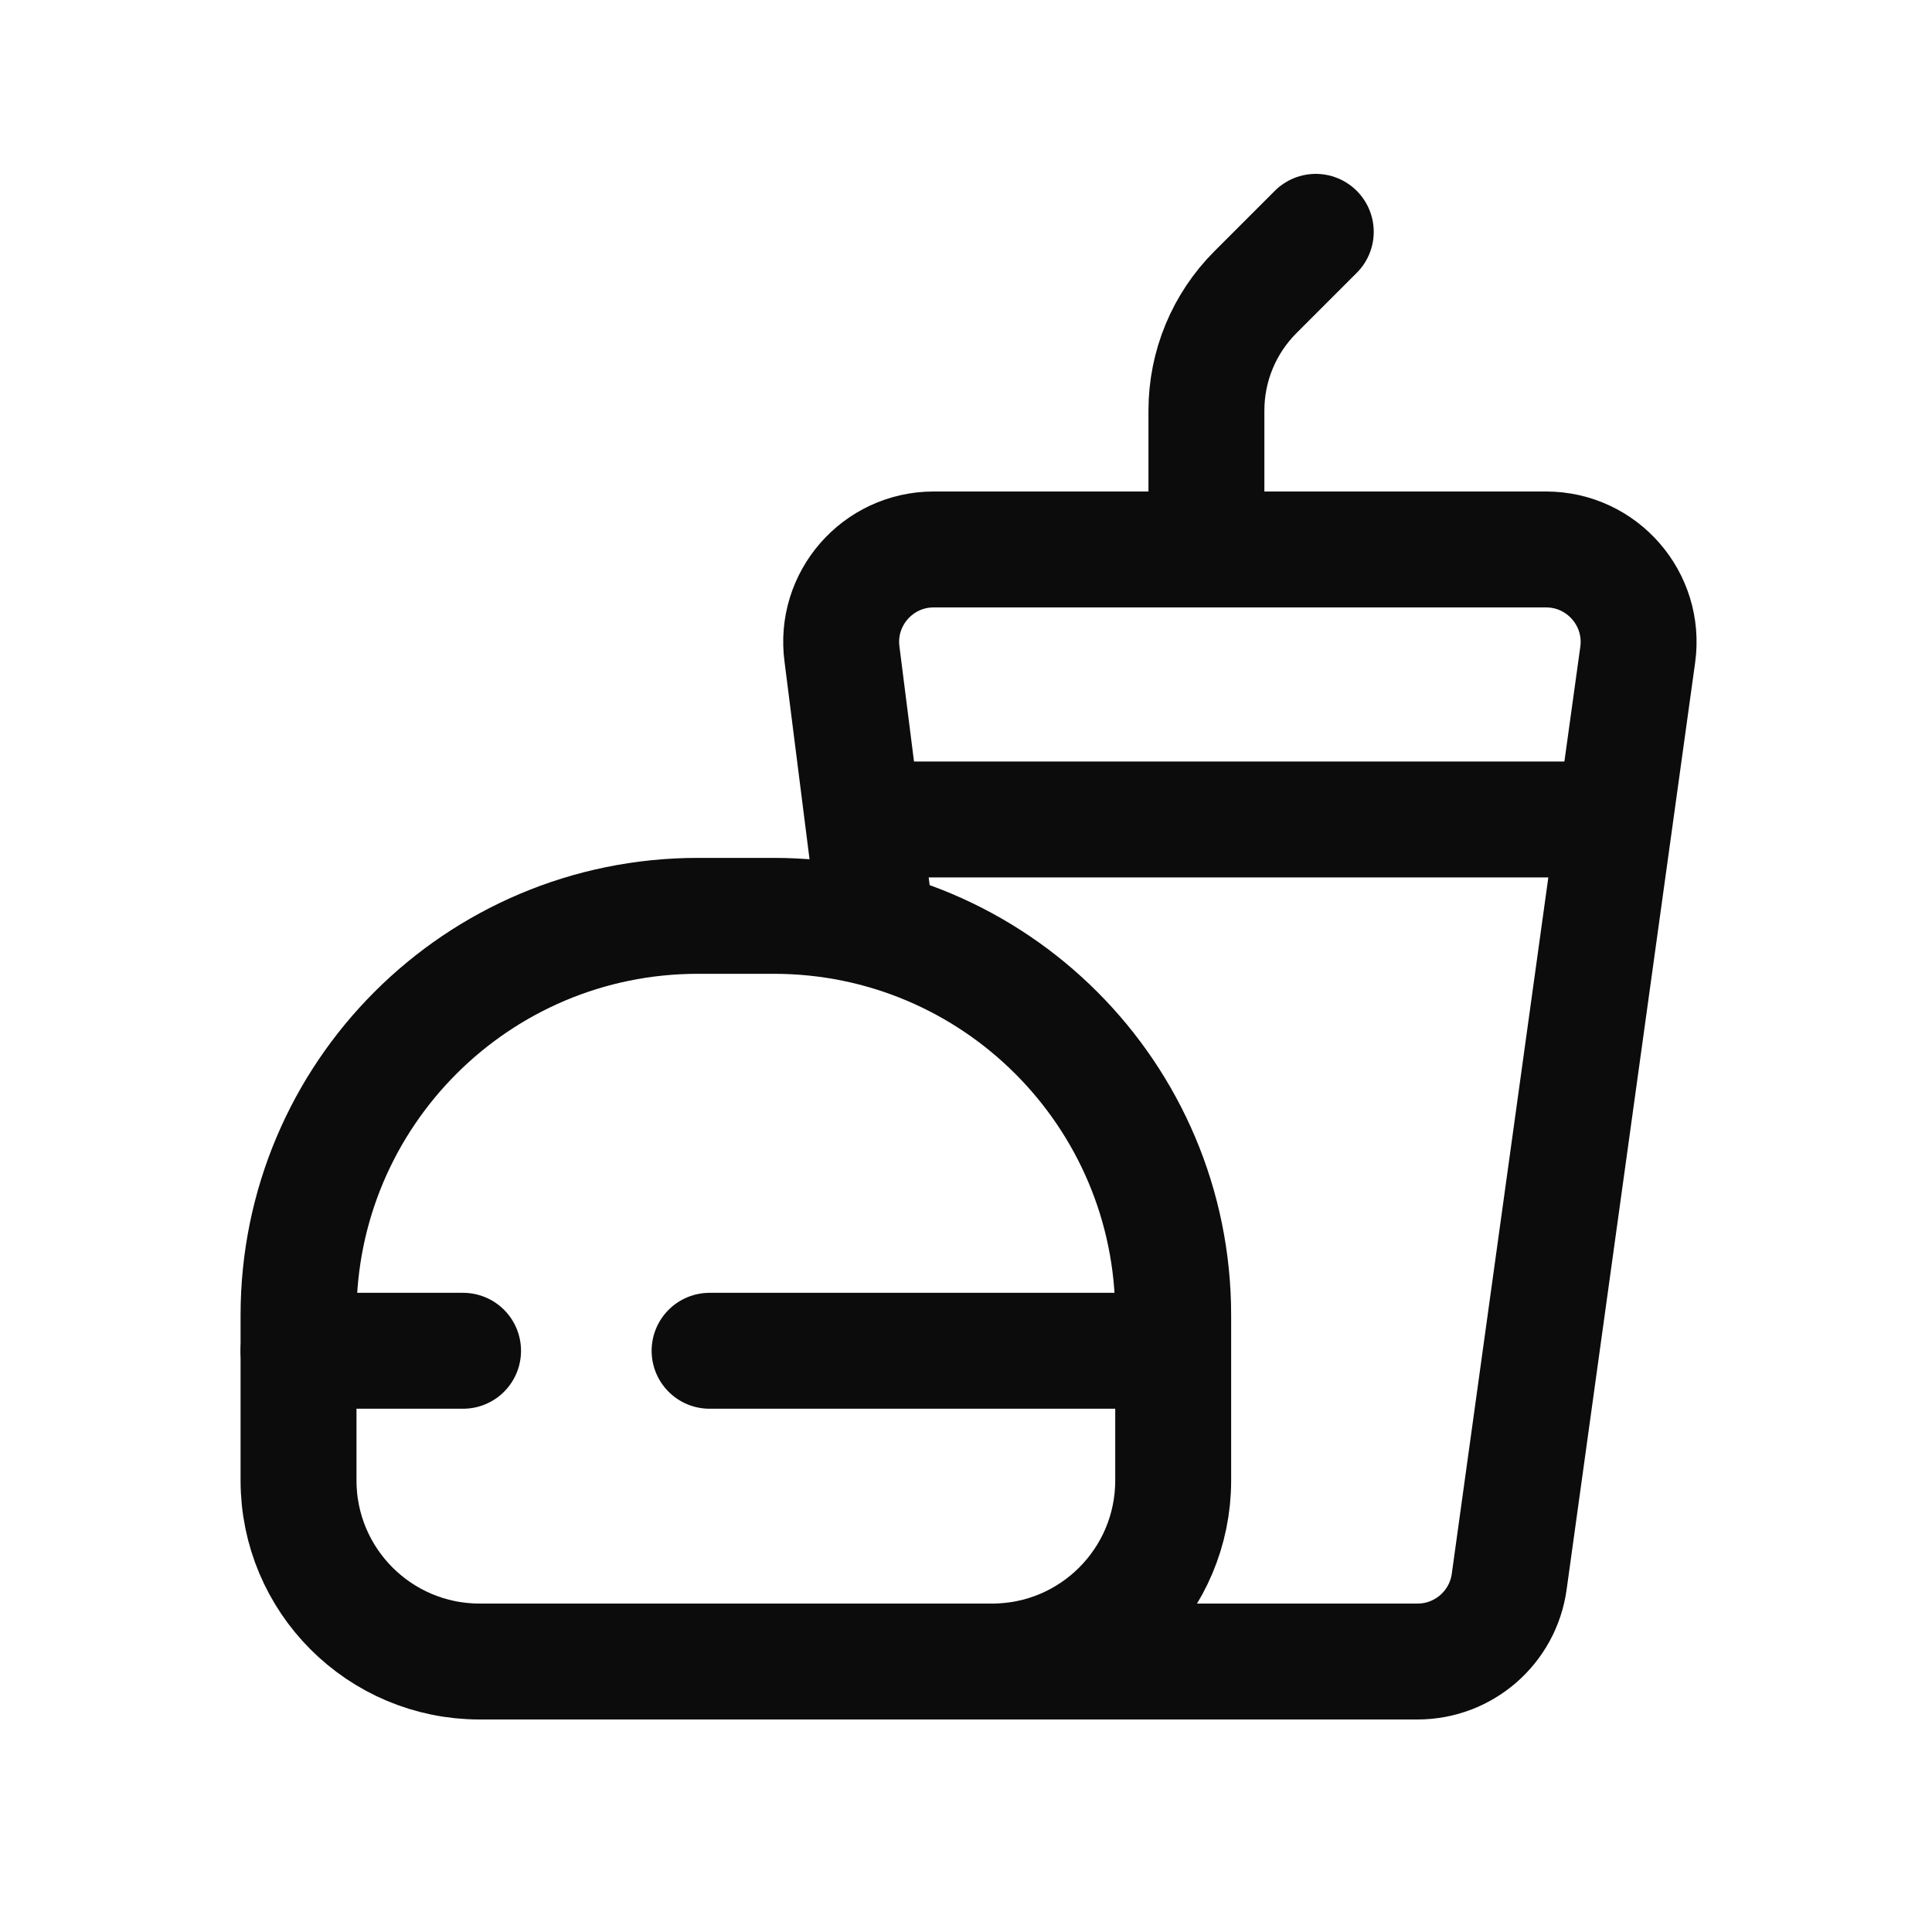
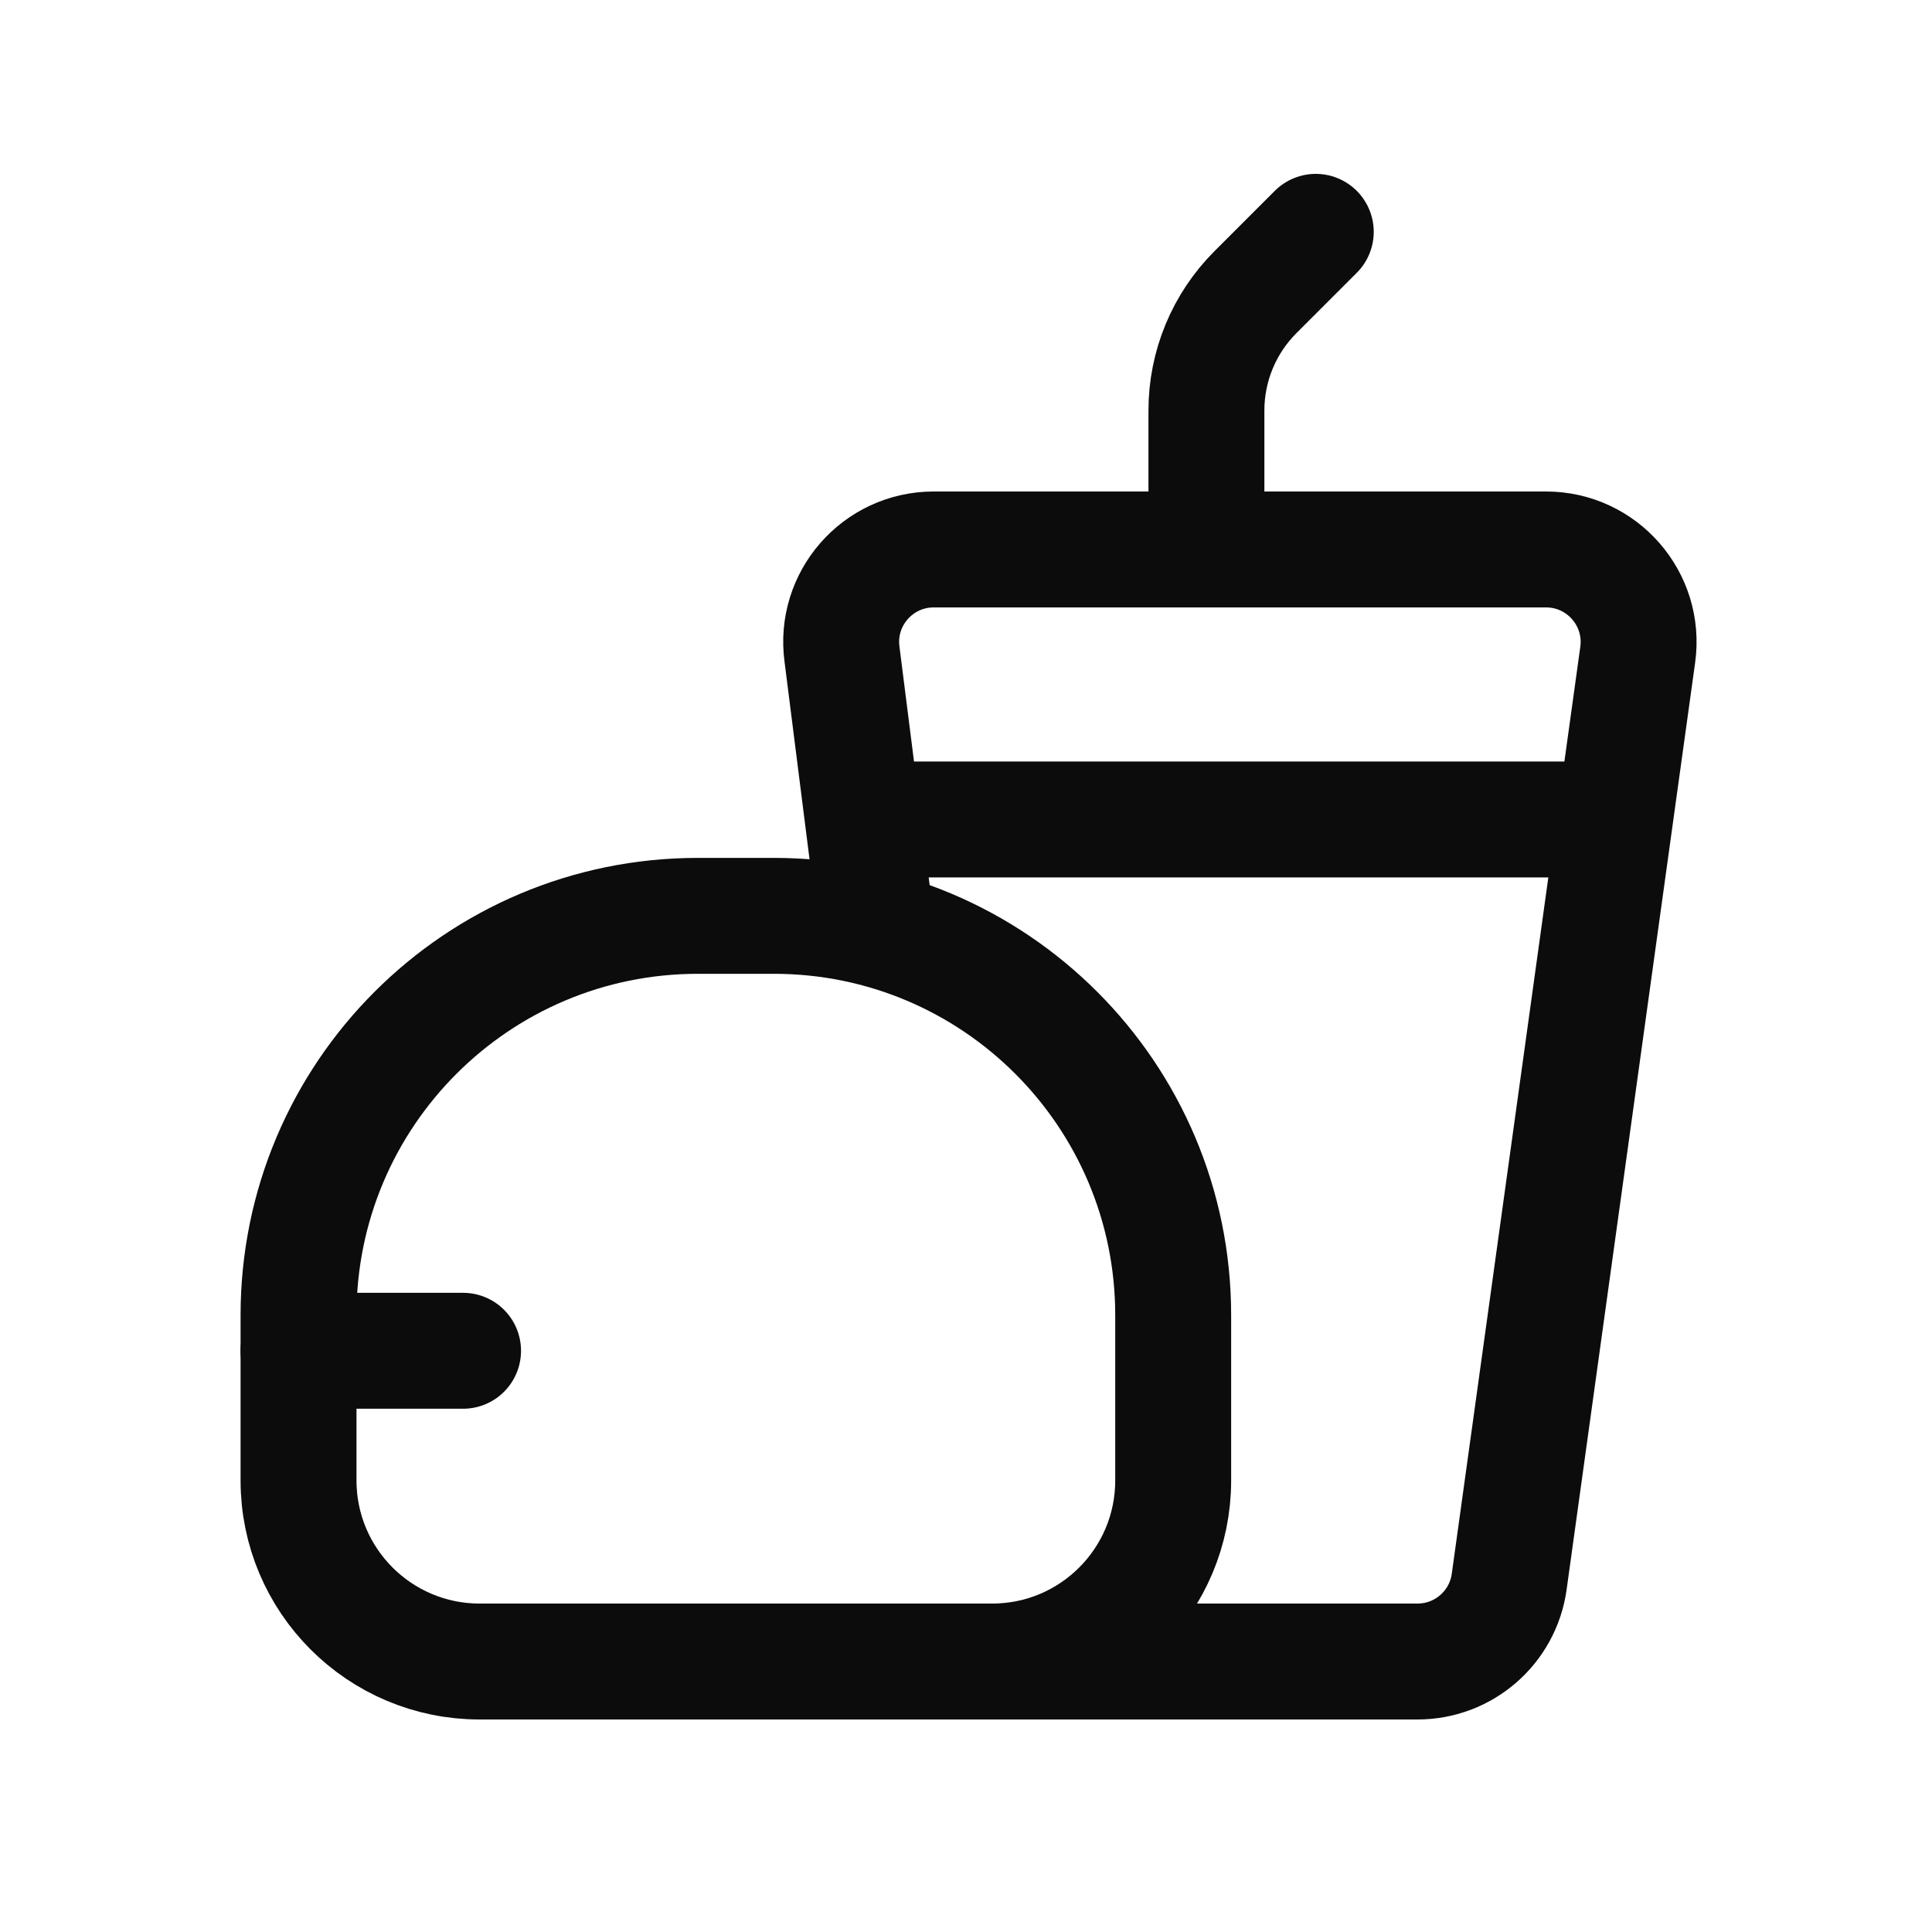
<svg xmlns="http://www.w3.org/2000/svg" width="25" height="25" viewBox="0 0 25 25" fill="none">
  <path d="M17.026 3L16.245 3.781C15.839 4.187 15.611 4.737 15.611 5.312V7.11" stroke="#0C0C0C" stroke-width="1.5" stroke-linecap="round" stroke-linejoin="round" />
  <path d="M11.324 11.851L10.896 8.47C10.797 7.751 11.356 7.11 12.082 7.11H20.006C20.732 7.11 21.292 7.752 21.192 8.472L19.529 20.467C19.447 21.059 18.941 21.5 18.343 21.5H12.839" stroke="#0C0C0C" stroke-width="1.5" stroke-linecap="round" stroke-linejoin="round" />
  <path fill-rule="evenodd" clip-rule="evenodd" d="M12.838 21.5H6.206C4.912 21.5 3.863 20.451 3.863 19.157V17.019C3.863 14.164 6.177 11.851 9.031 11.851H10.013C12.868 11.851 15.181 14.164 15.181 17.019V19.157C15.181 20.451 14.133 21.5 12.838 21.5Z" stroke="#0C0C0C" stroke-width="1.5" stroke-linecap="round" stroke-linejoin="round" />
-   <path d="M9.182 17.479H15.16" stroke="#0C0C0C" stroke-width="1.5" stroke-linecap="round" stroke-linejoin="round" />
  <path d="M3.863 17.479H5.992" stroke="#0C0C0C" stroke-width="1.5" stroke-linecap="round" stroke-linejoin="round" />
  <path d="M11.256 10.604H20.886" stroke="#0C0C0C" stroke-width="1.5" stroke-linecap="round" stroke-linejoin="round" />
</svg>